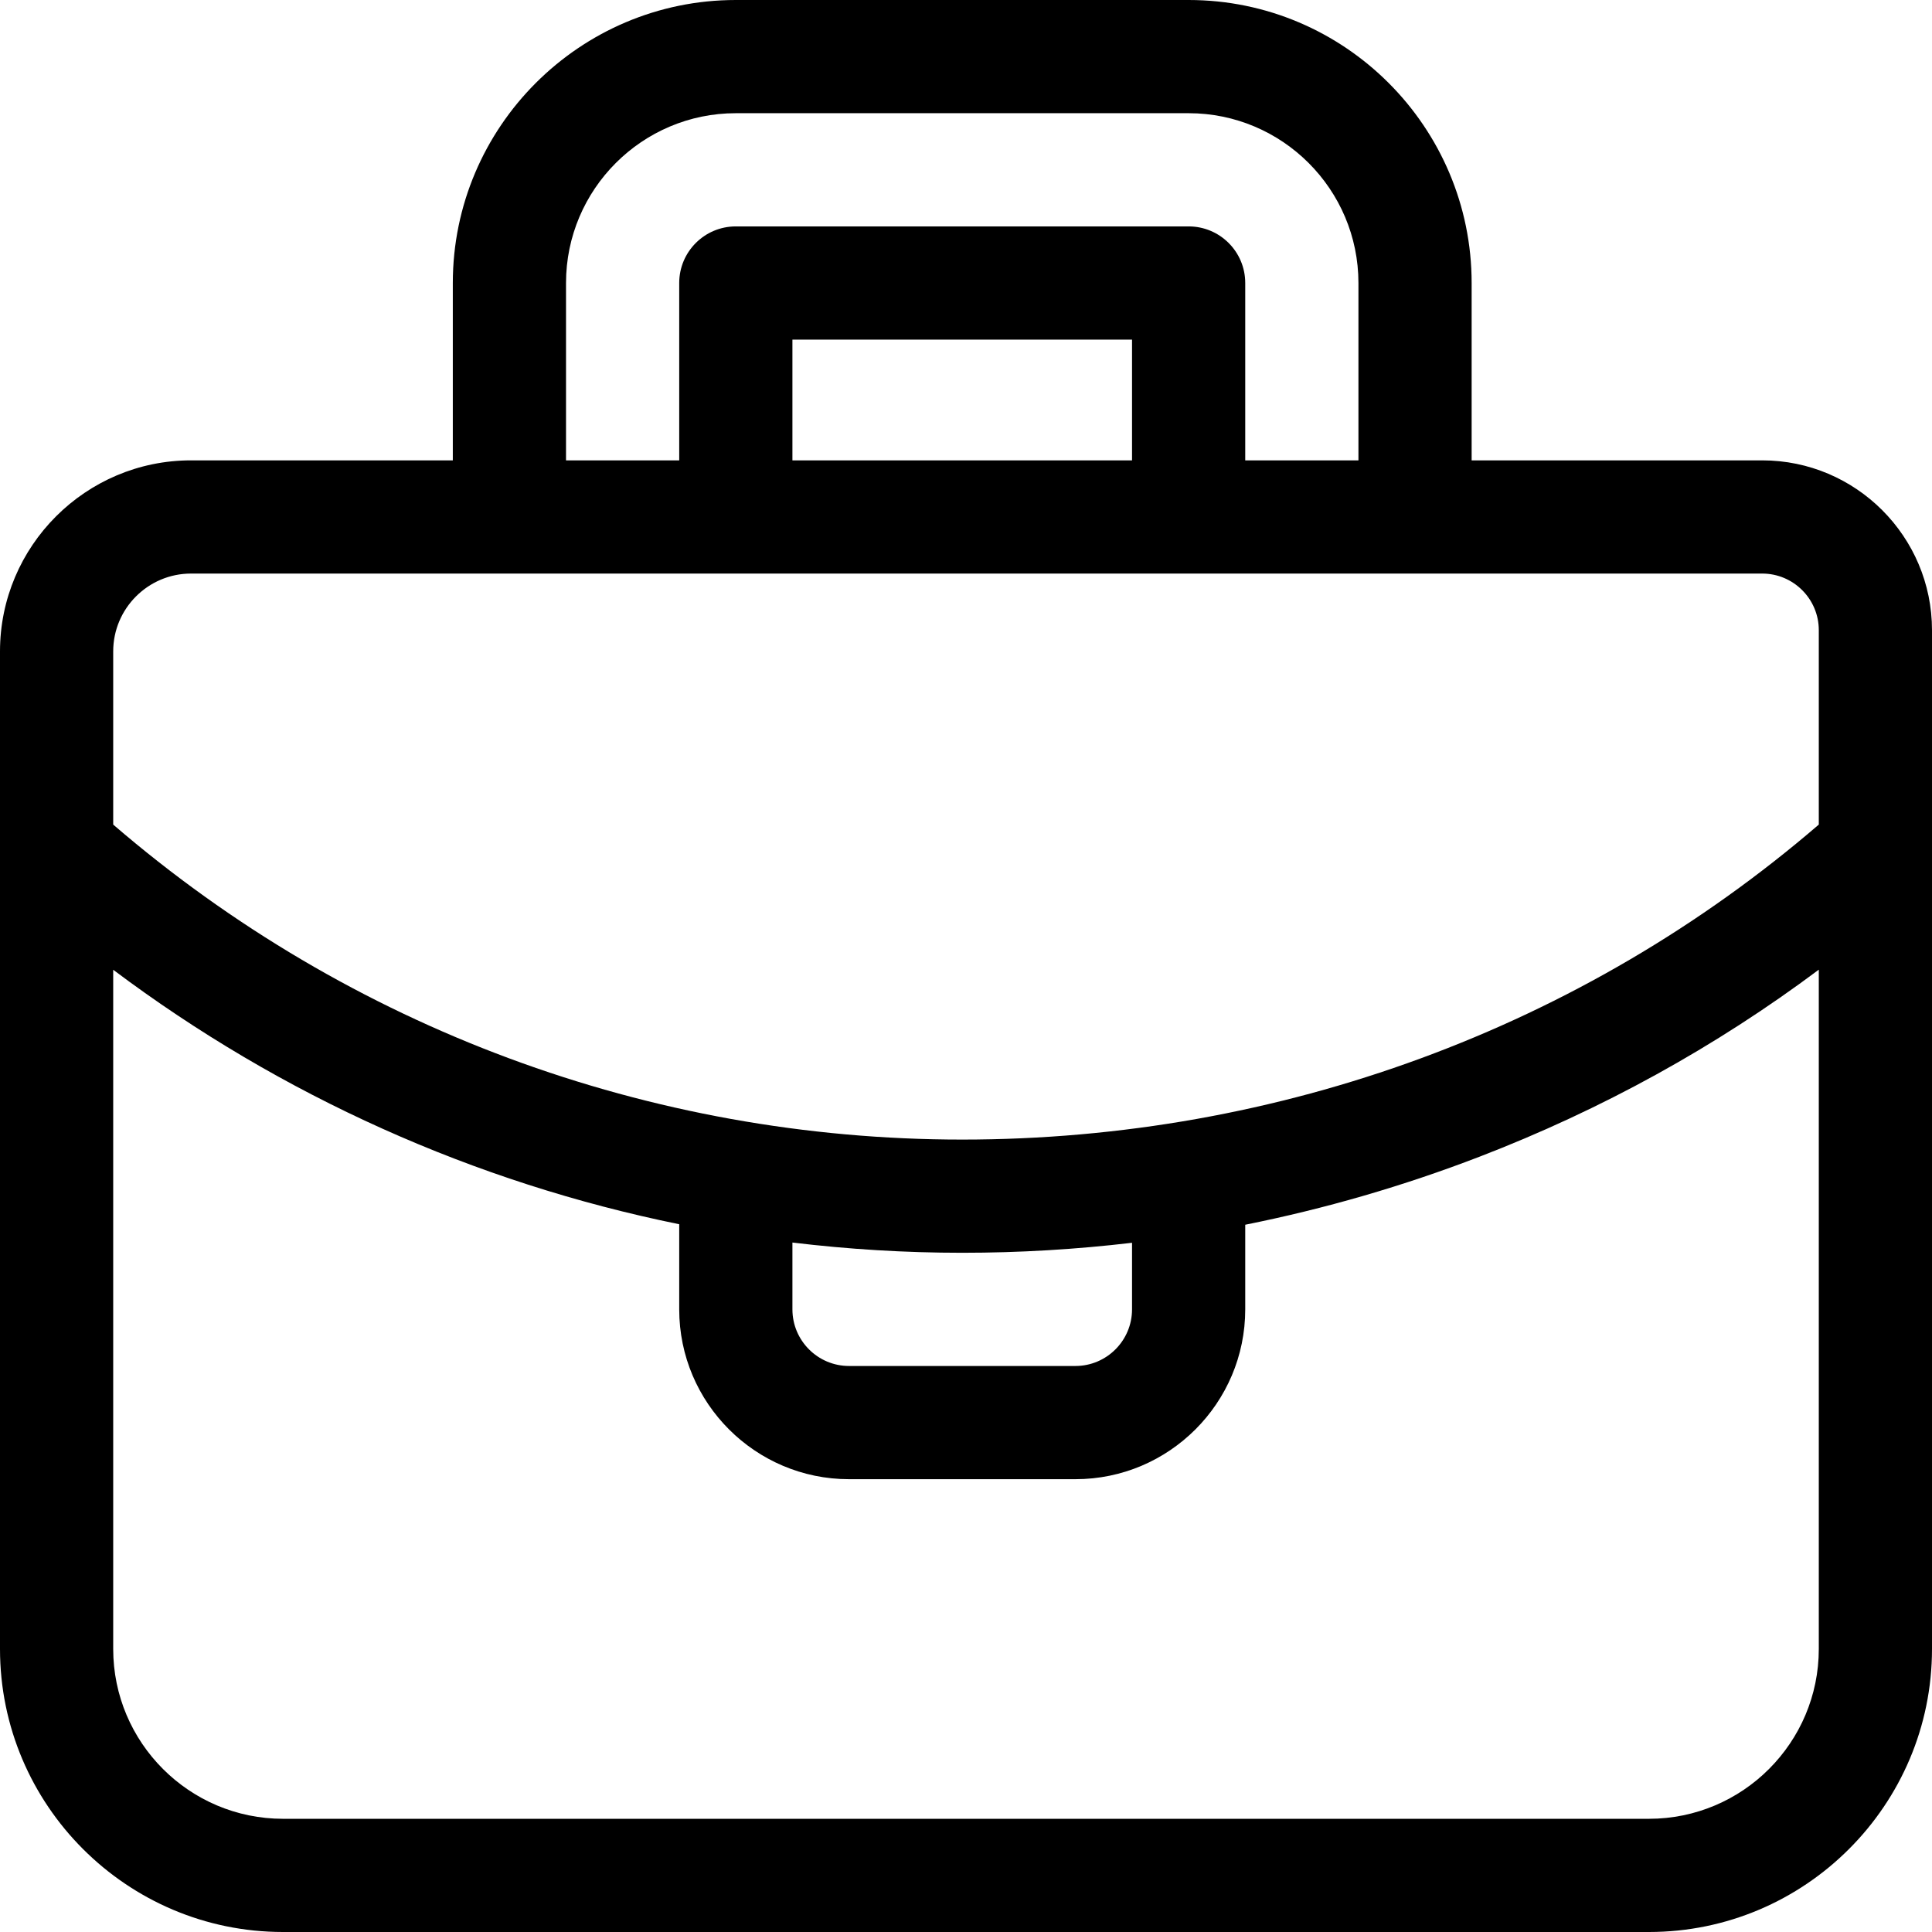
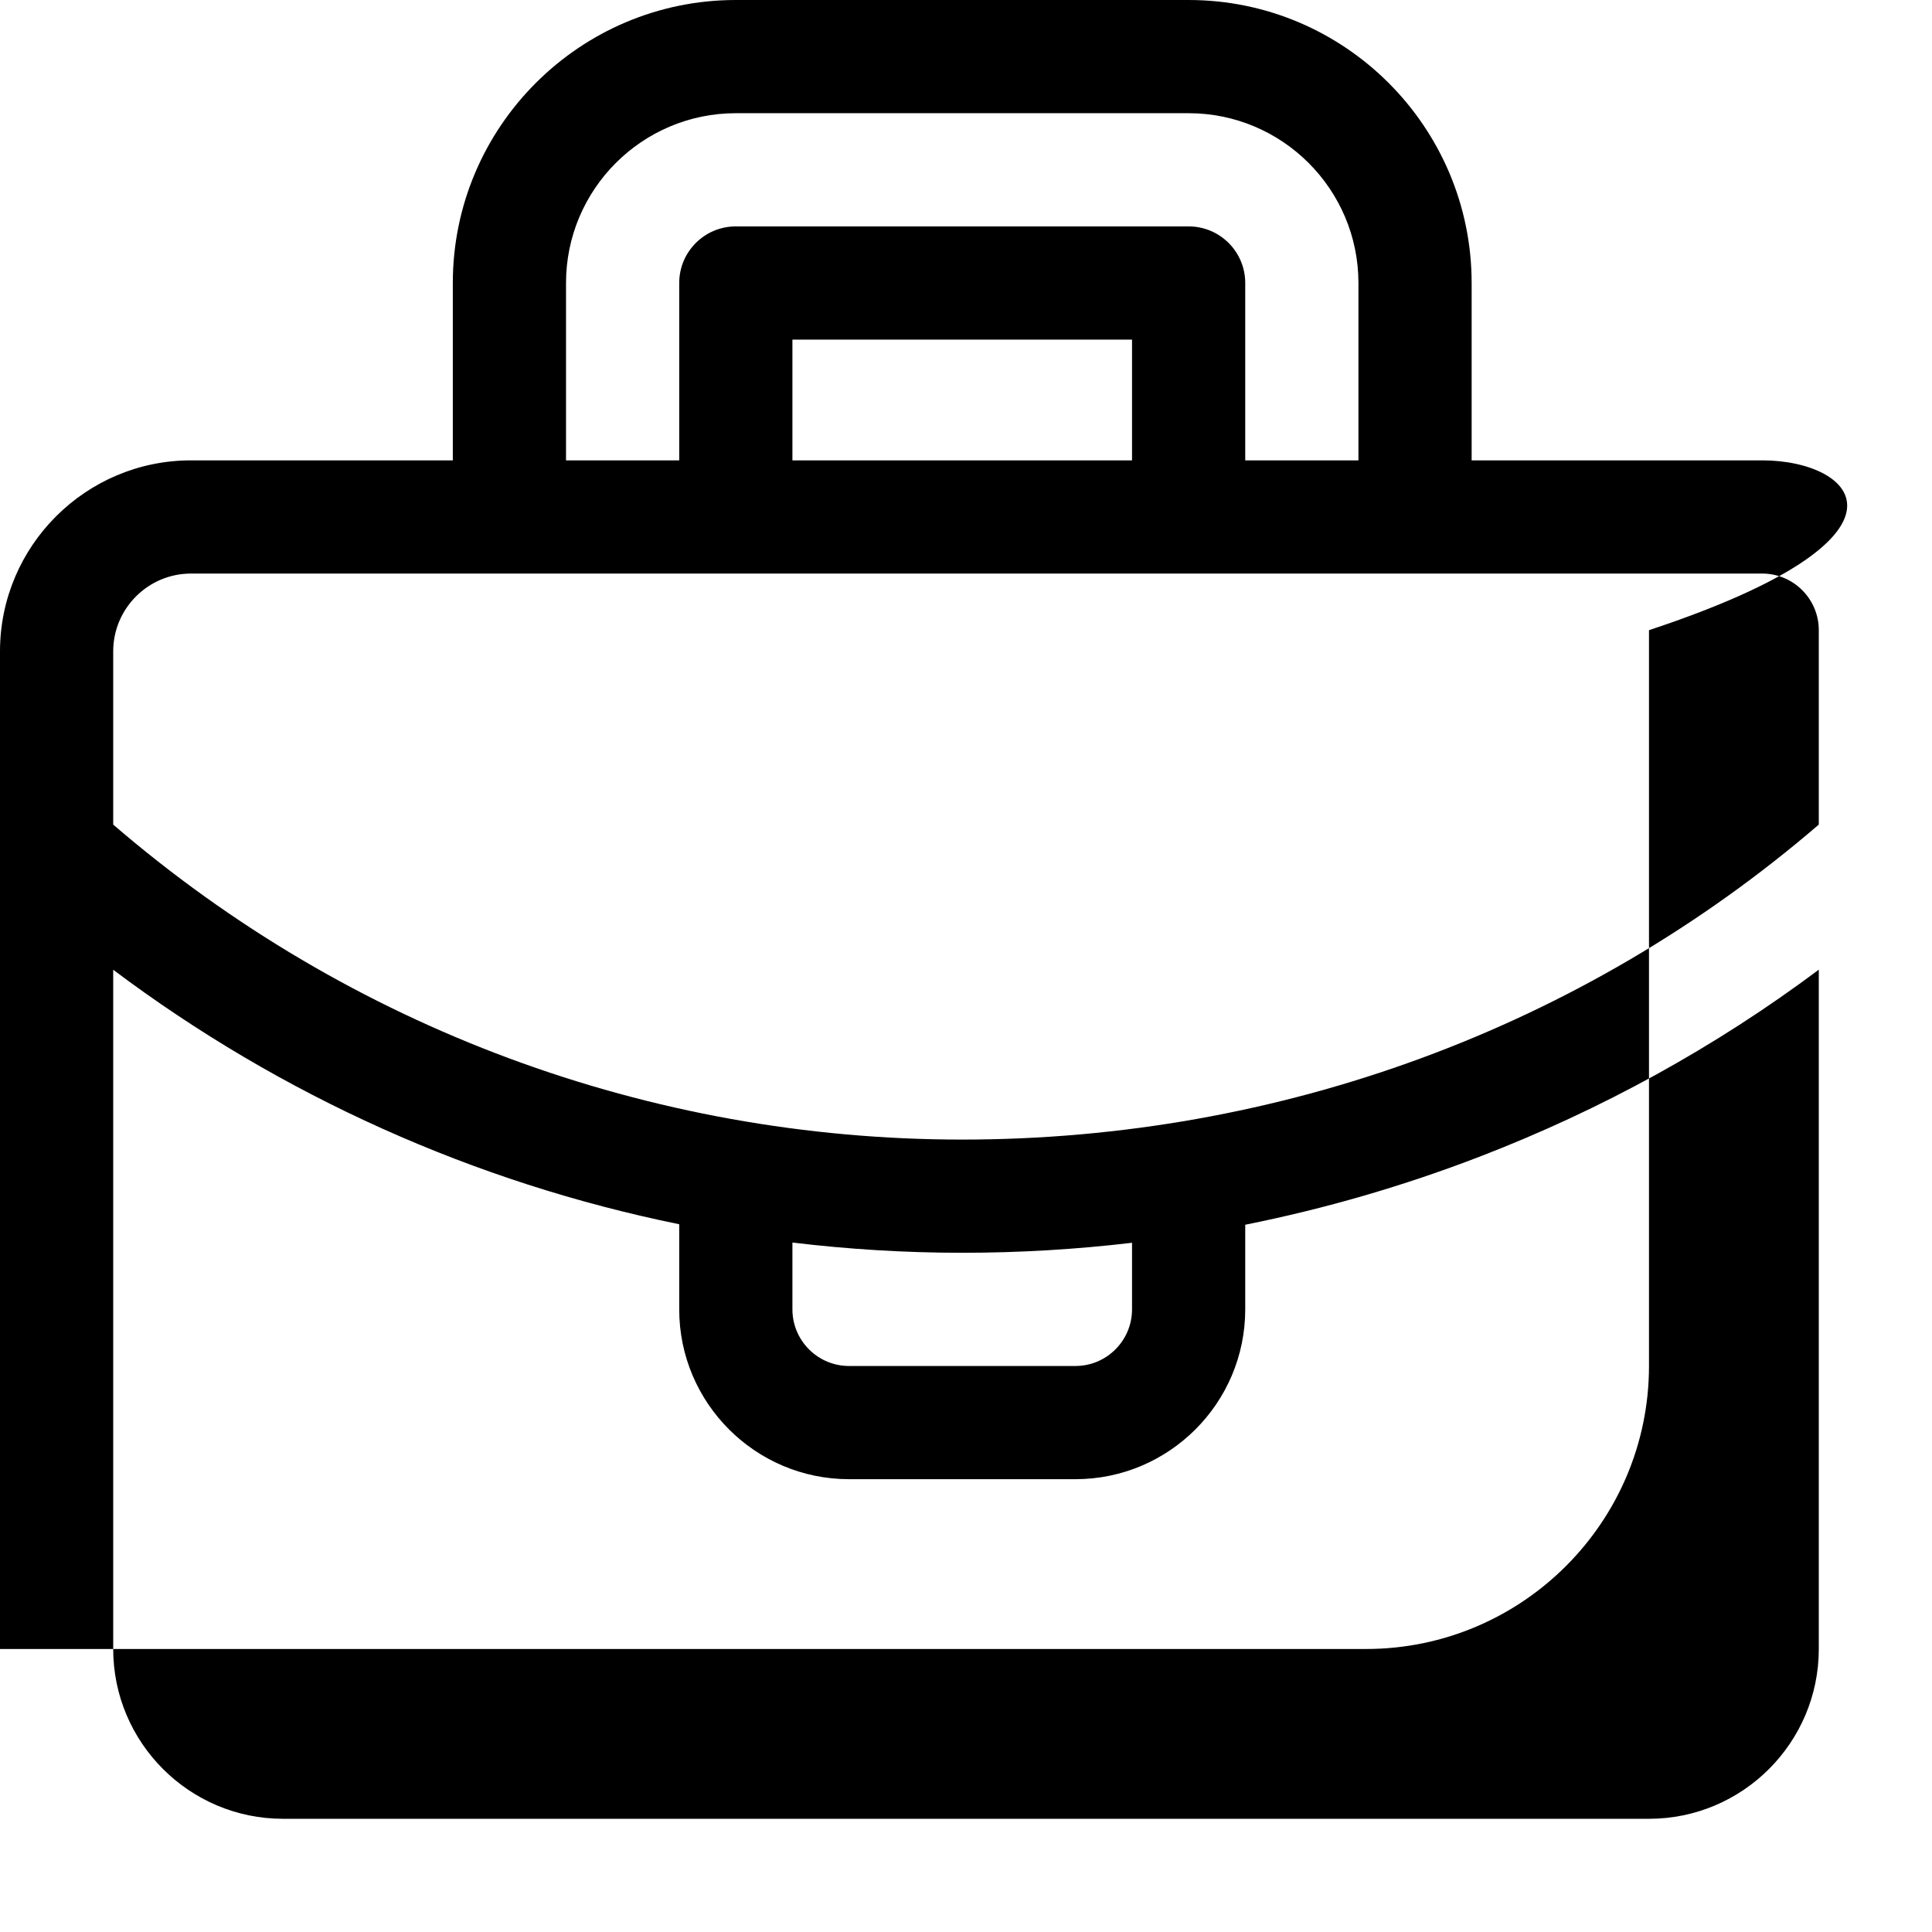
<svg xmlns="http://www.w3.org/2000/svg" version="1.1" id="Capa_1" x="0px" y="0px" viewBox="0 0 512 512" style="enable-background:new 0 0 512 512;" xml:space="preserve">
  <g>
    <g>
-       <path d="M467,122h-77V75c0-41.355-33.645-75-75-75H195c-41.355,0-75,33.645-75,75v47H50.625C22.71,122,0,144.71,0,172.625V437 c0,41.355,33.645,75,75,75h362c41.355,0,75-33.645,75-75V167C512,142.187,491.813,122,467,122z M150,75c0-24.813,20.187-45,45-45 h120c24.813,0,45,20.187,45,45v47h-30V75c0-8.284-6.716-15-15-15H195c-8.284,0-15,6.716-15,15v47h-30V75z M300,90v32h-90V90H300z M482,437c0,24.813-20.187,45-45,45H75c-24.813,0-45-20.187-45-45V257c44.547,33.446,95.769,56.393,150,67.436V347 c0,24.813,20.187,45,45,45h60c24.813,0,45-20.187,45-45v-22.433c21.087-4.226,41.826-10.227,62.082-18.025 c32.47-12.502,62.595-29.128,89.918-49.57V437z M210,347v-17.714c14.856,1.789,29.878,2.714,45,2.714 c15.114,0,30.127-0.894,45-2.651V347c0,8.271-6.729,15-15,15h-60C216.729,362,210,355.271,210,347z M482,218.524 C419.399,272.398,339.063,302,255,302c-82.807,0-162.435-29.601-225-83.475v-45.9C30,161.252,39.252,152,50.625,152H467 c8.271,0,15,6.729,15,15V218.524z" />
+       <path d="M467,122h-77V75c0-41.355-33.645-75-75-75H195c-41.355,0-75,33.645-75,75v47H50.625C22.71,122,0,144.71,0,172.625V437 h362c41.355,0,75-33.645,75-75V167C512,142.187,491.813,122,467,122z M150,75c0-24.813,20.187-45,45-45 h120c24.813,0,45,20.187,45,45v47h-30V75c0-8.284-6.716-15-15-15H195c-8.284,0-15,6.716-15,15v47h-30V75z M300,90v32h-90V90H300z M482,437c0,24.813-20.187,45-45,45H75c-24.813,0-45-20.187-45-45V257c44.547,33.446,95.769,56.393,150,67.436V347 c0,24.813,20.187,45,45,45h60c24.813,0,45-20.187,45-45v-22.433c21.087-4.226,41.826-10.227,62.082-18.025 c32.47-12.502,62.595-29.128,89.918-49.57V437z M210,347v-17.714c14.856,1.789,29.878,2.714,45,2.714 c15.114,0,30.127-0.894,45-2.651V347c0,8.271-6.729,15-15,15h-60C216.729,362,210,355.271,210,347z M482,218.524 C419.399,272.398,339.063,302,255,302c-82.807,0-162.435-29.601-225-83.475v-45.9C30,161.252,39.252,152,50.625,152H467 c8.271,0,15,6.729,15,15V218.524z" />
    </g>
  </g>
  <g> </g>
  <g> </g>
  <g> </g>
  <g> </g>
  <g> </g>
  <g> </g>
  <g> </g>
  <g> </g>
  <g> </g>
  <g> </g>
  <g> </g>
  <g> </g>
  <g> </g>
  <g> </g>
  <g> </g>
</svg>